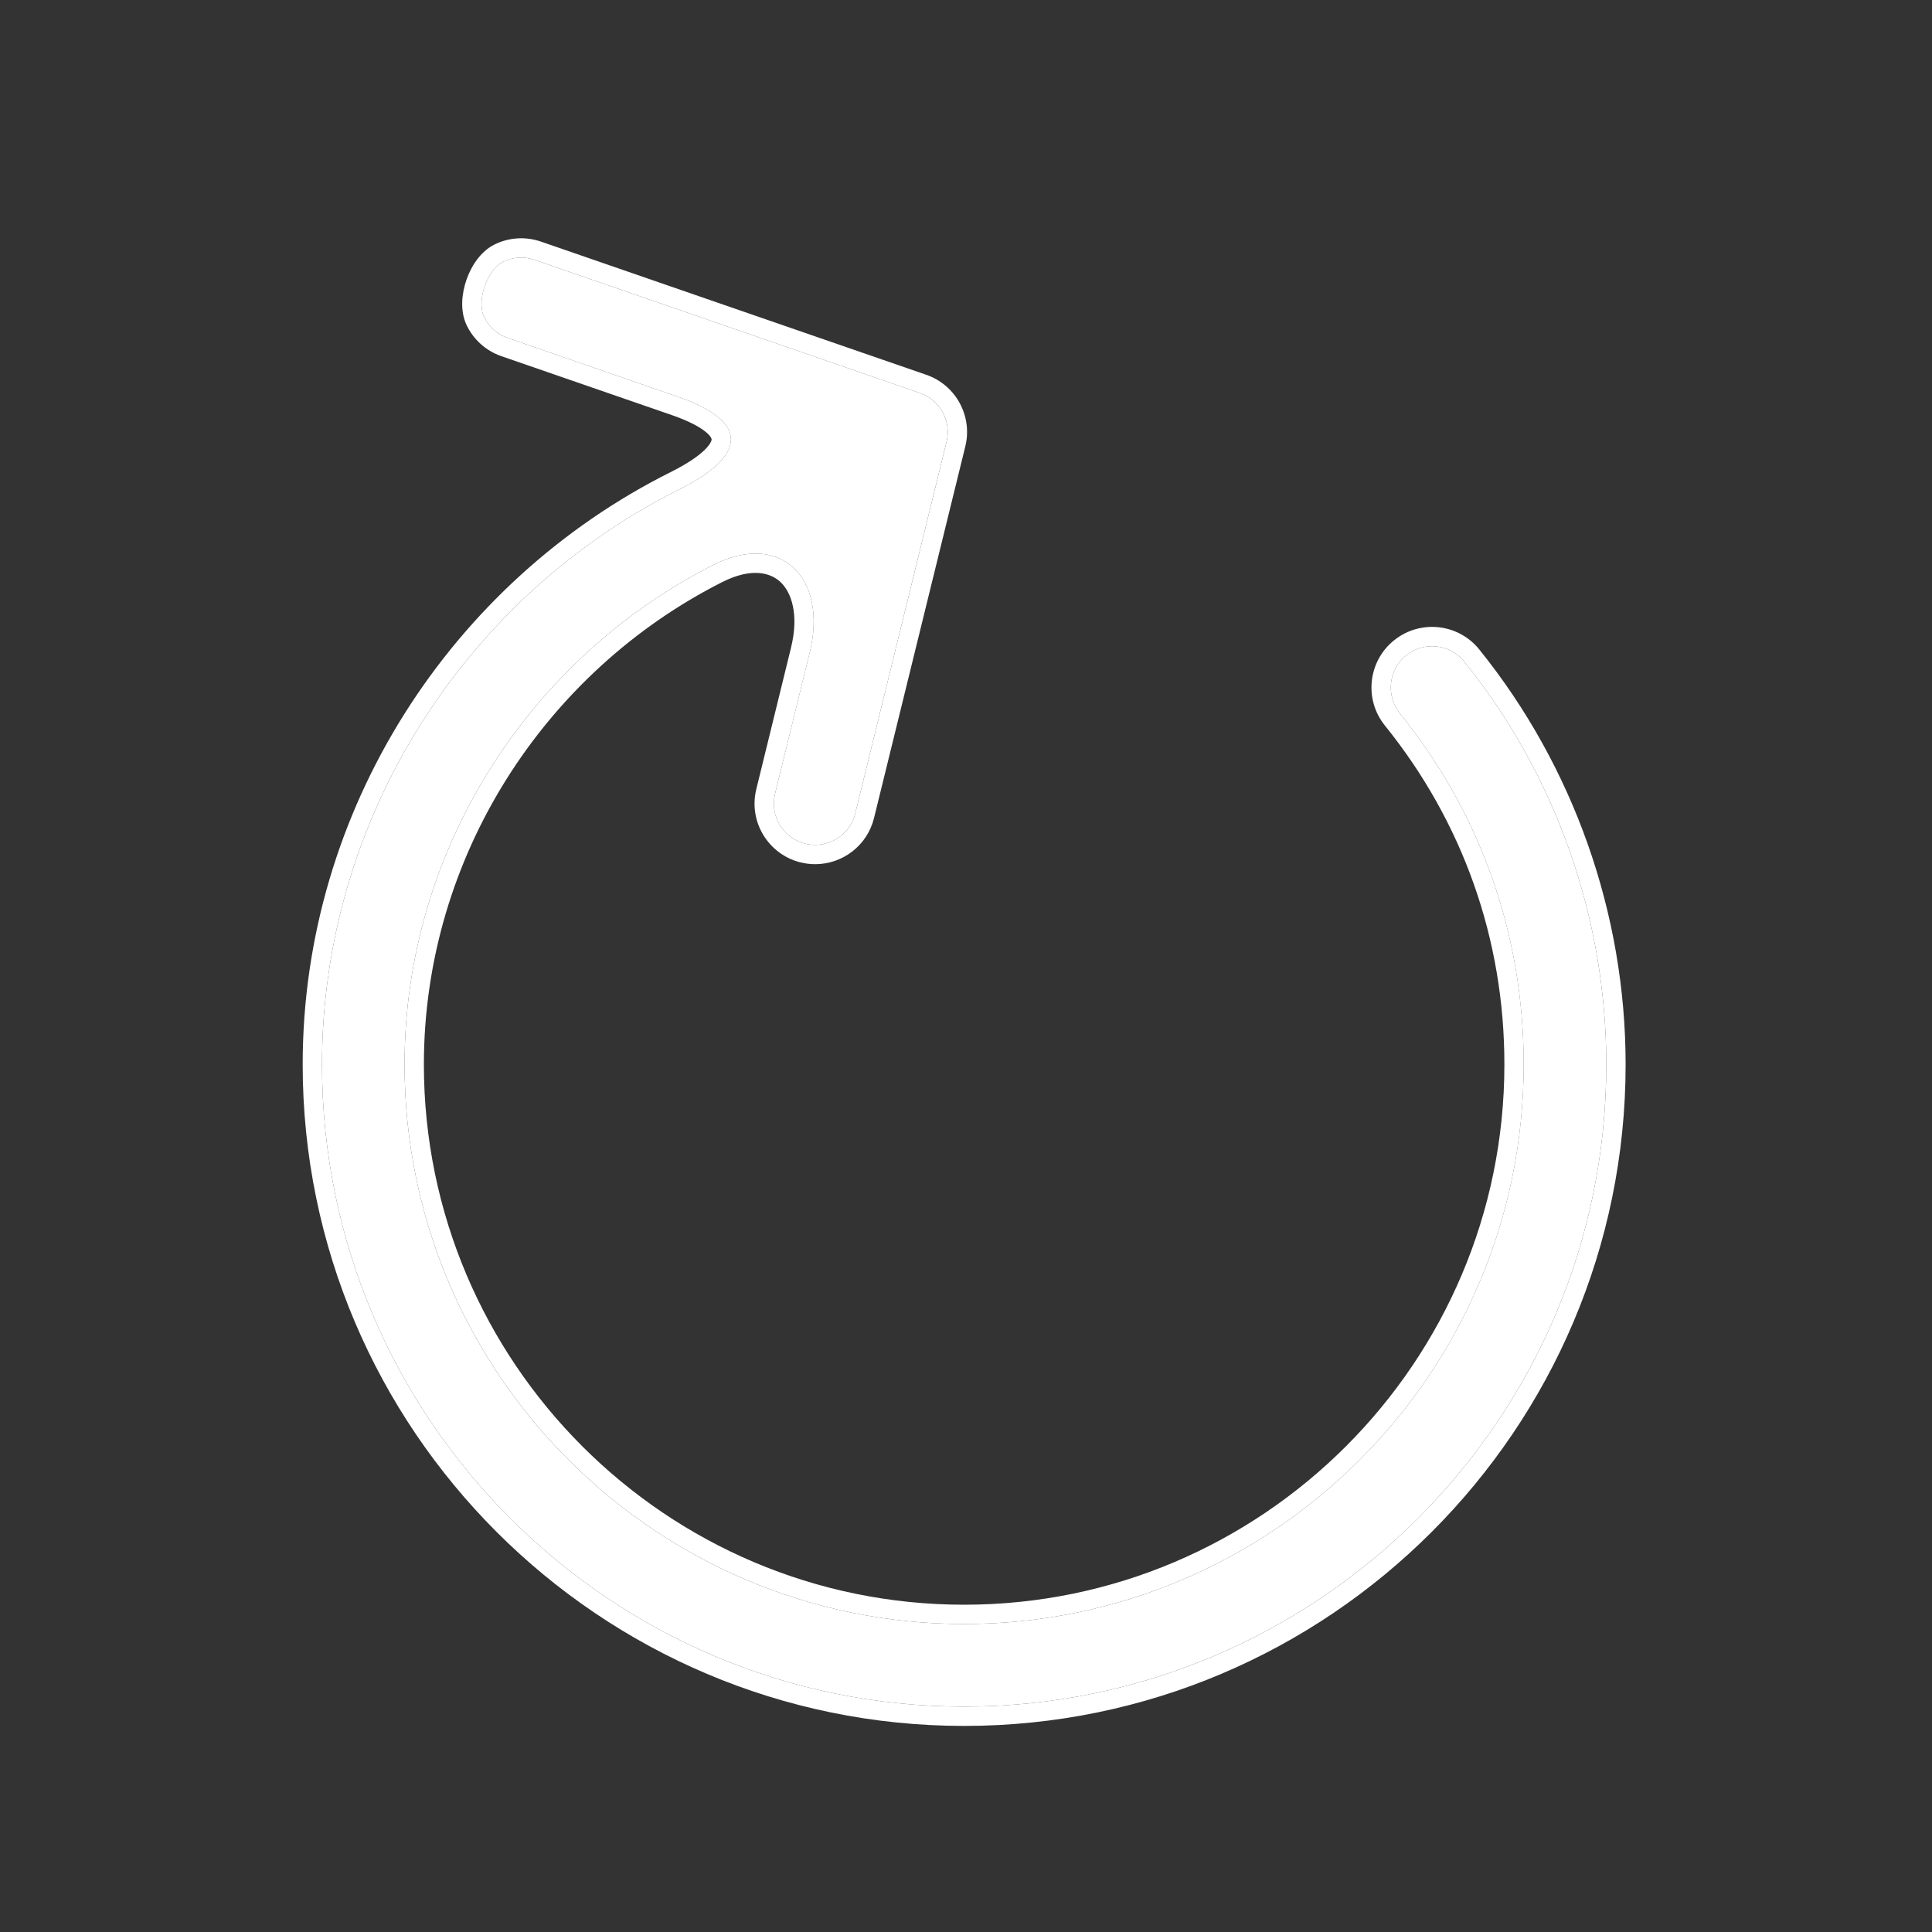
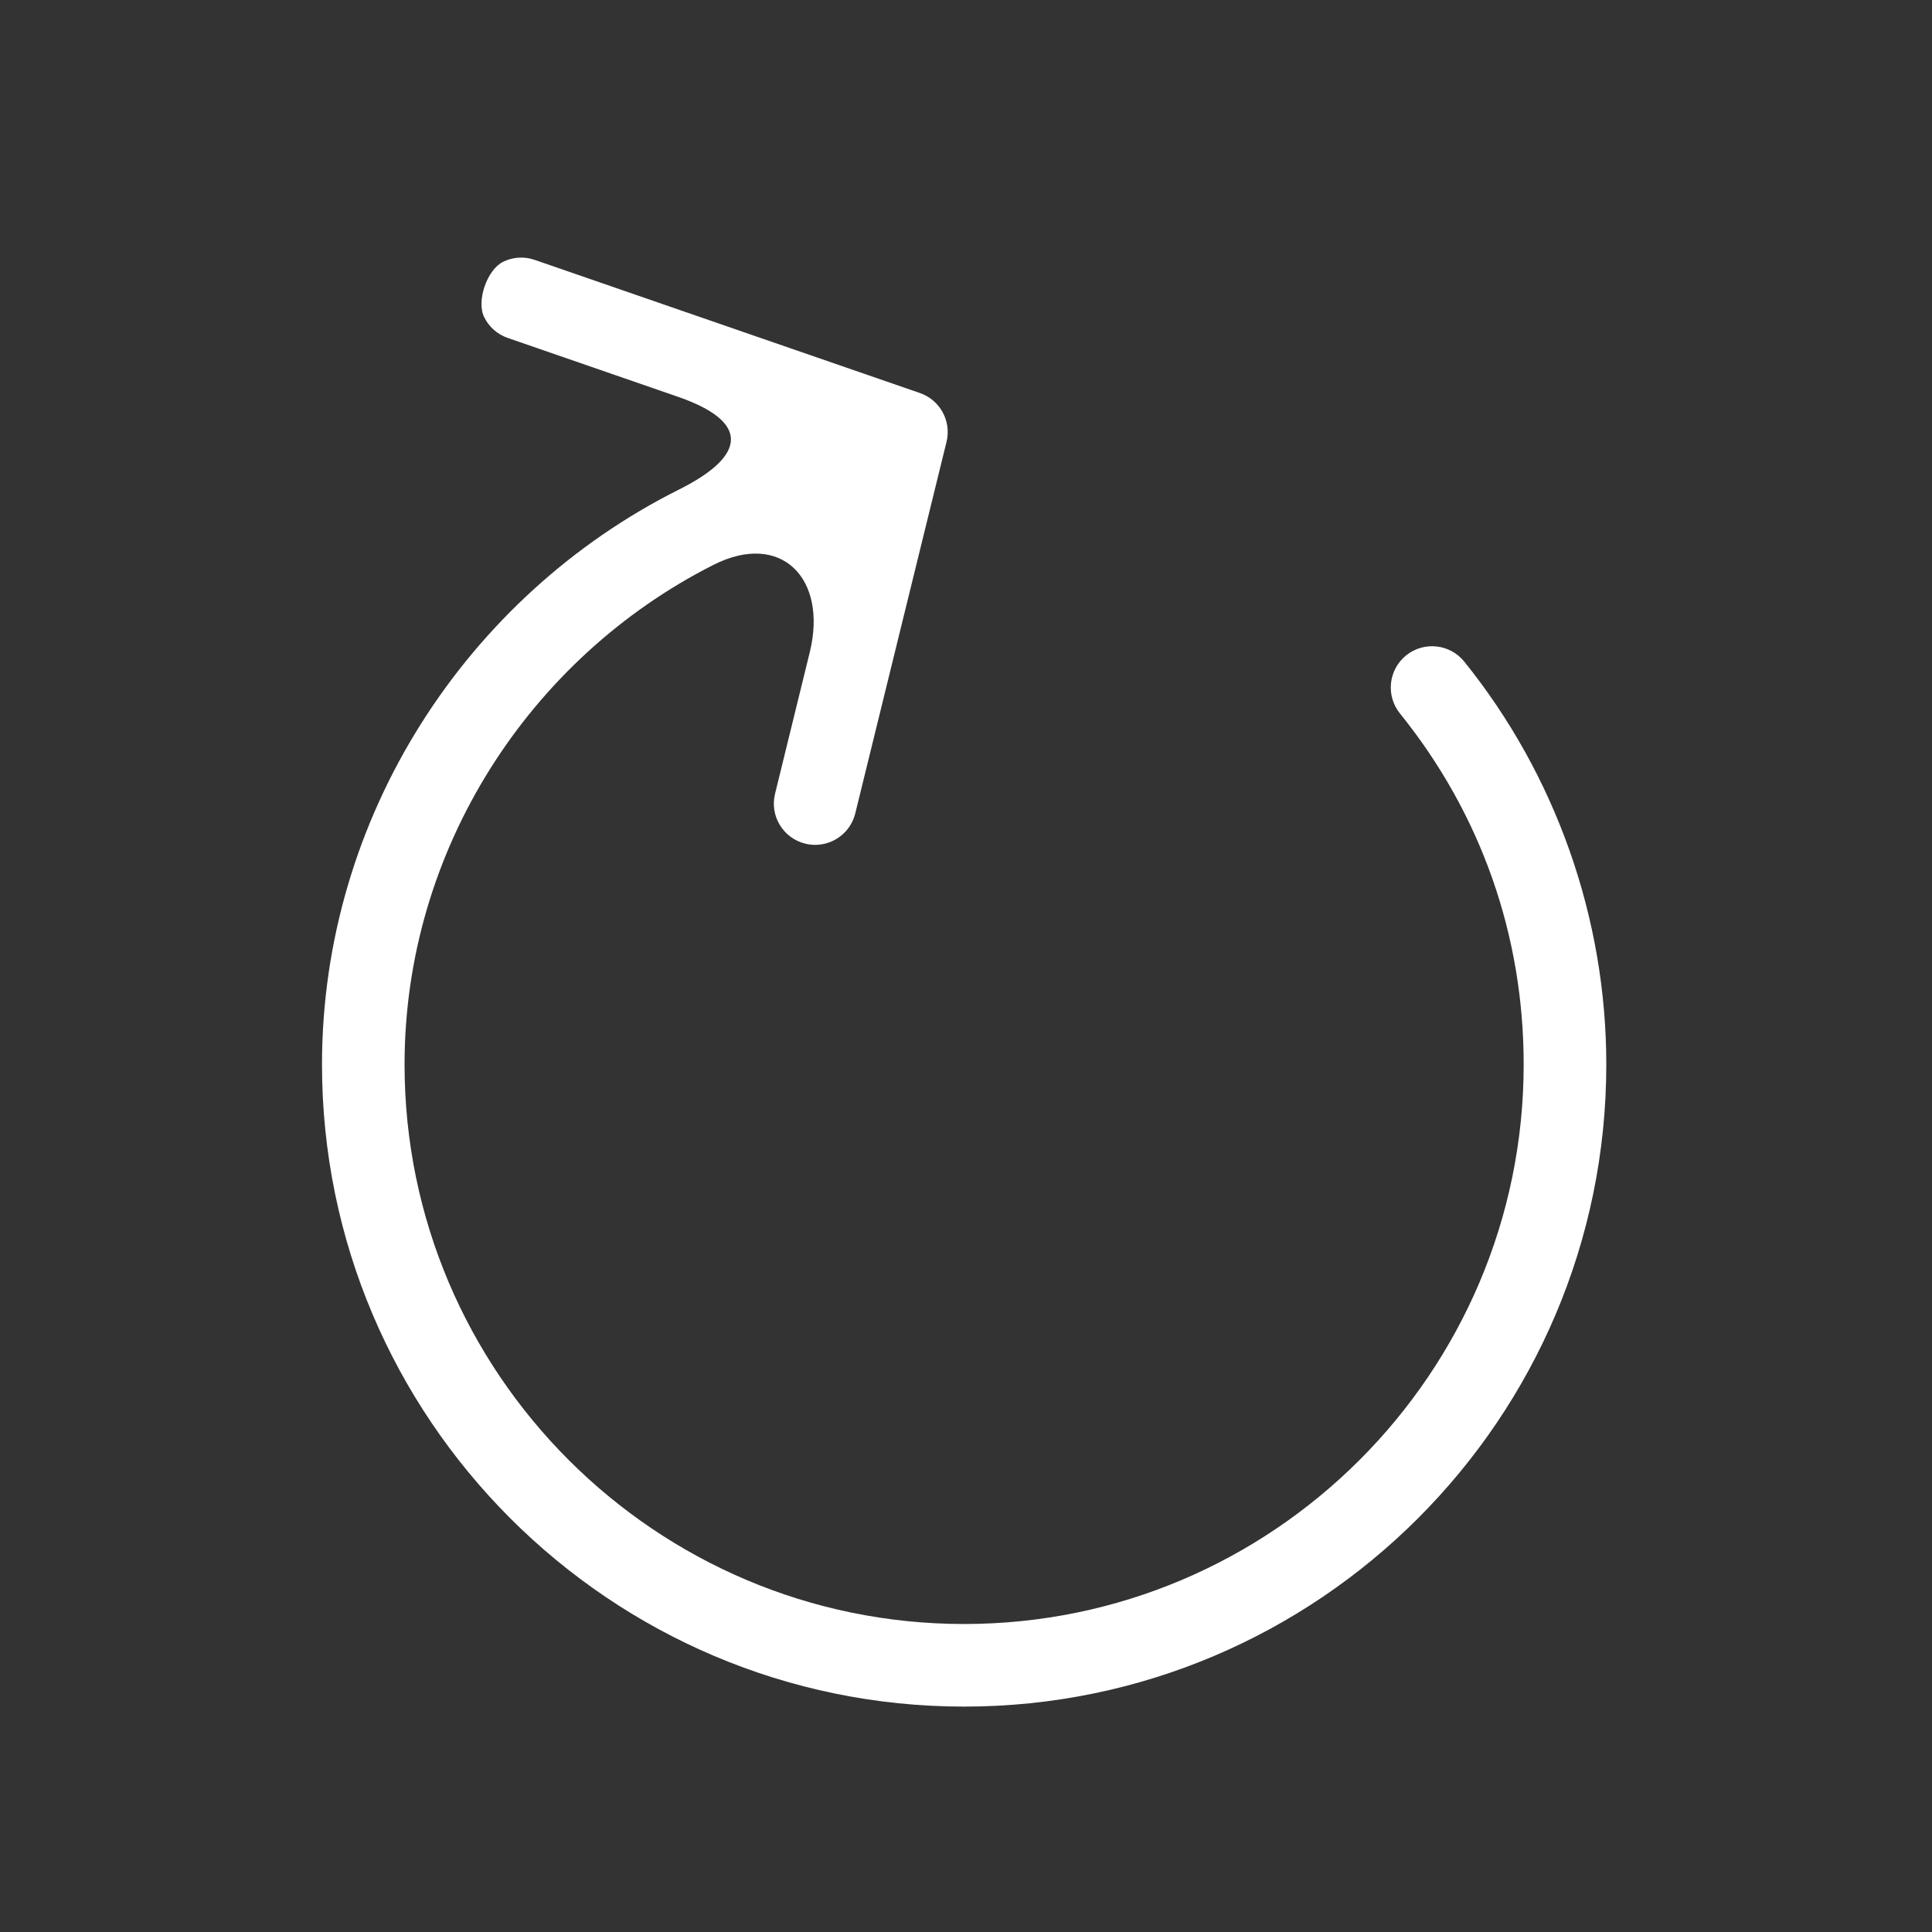
<svg xmlns="http://www.w3.org/2000/svg" width="60" height="60" viewBox="0 0 60 60" fill="none">
  <rect x="0" y="0" width="60" height="60" fill="#333333" stroke="none" />
  <path d="M43.669 20.353C43.118 20.799 43.032 21.605 43.476 22.156C45.991 25.273 47.32 29.044 47.319 33.059C47.319 42.64 39.524 50.435 29.942 50.435C20.359 50.435 12.564 42.64 12.564 33.059C12.564 26.392 16.442 20.435 22.154 17.544C24.259 16.478 25.711 17.964 25.148 20.256L24.07 24.65C23.9 25.338 24.321 26.032 25.009 26.201C25.112 26.226 25.215 26.238 25.316 26.238C25.893 26.238 26.417 25.846 26.561 25.261L29.395 13.723C29.553 13.08 29.195 12.422 28.569 12.206L16.606 8.071C16.271 7.955 15.921 7.985 15.627 8.129C15.126 8.373 14.791 9.343 15.034 9.844C15.178 10.139 15.434 10.38 15.768 10.495L21.051 12.321C23.282 13.091 23.203 14.145 21.091 15.201C14.488 18.505 10 25.373 10 33.059C10 44.054 18.946 53 29.942 53C40.938 53 49.885 44.054 49.885 33.059C49.885 28.518 48.318 24.074 45.473 20.546C45.028 19.995 44.221 19.909 43.669 20.353Z" fill="white" />
-   <path fill-rule="evenodd" clip-rule="evenodd" d="M43.293 19.886L43.294 19.886C44.103 19.234 45.287 19.36 45.94 20.169L45.94 20.17C48.871 23.804 50.485 28.381 50.485 33.058C50.485 44.386 41.27 53.6 29.943 53.6C18.615 53.6 9.4 44.386 9.4 33.058C9.4 25.138 14.024 18.066 20.823 14.664L20.823 14.664C21.324 14.414 21.666 14.182 21.874 13.982C22.088 13.775 22.1 13.665 22.1 13.648C22.1 13.641 22.1 13.624 22.08 13.589C22.058 13.551 22.011 13.49 21.916 13.412C21.721 13.252 21.382 13.07 20.856 12.888L20.856 12.888L15.573 11.062C15.573 11.062 15.573 11.062 15.573 11.062C15.082 10.893 14.705 10.539 14.495 10.106L14.495 10.105C14.274 9.65 14.345 9.098 14.485 8.694C14.624 8.29 14.909 7.812 15.364 7.59L15.364 7.59C15.798 7.378 16.312 7.335 16.802 7.504L16.802 7.504L28.765 11.639C28.765 11.639 28.765 11.639 28.765 11.639C29.685 11.956 30.211 12.922 29.978 13.866L27.144 25.404C26.933 26.264 26.163 26.838 25.316 26.838C25.168 26.838 25.018 26.82 24.869 26.784L24.866 26.784C23.857 26.535 23.239 25.517 23.488 24.507L24.566 20.113C24.566 20.113 24.566 20.113 24.566 20.113C24.817 19.092 24.584 18.402 24.24 18.077C23.925 17.779 23.331 17.621 22.425 18.079L22.425 18.079C16.907 20.872 13.164 26.626 13.164 33.058C13.164 42.309 20.691 49.836 29.942 49.836C39.193 49.836 46.72 42.309 46.72 33.058V33.058C46.721 29.181 45.438 25.543 43.01 22.533C42.356 21.724 42.484 20.539 43.293 19.886ZM25.149 20.256L24.07 24.65C23.901 25.338 24.321 26.032 25.009 26.201C25.112 26.226 25.216 26.238 25.316 26.238C25.893 26.238 26.417 25.846 26.561 25.261L29.396 13.723C29.554 13.08 29.196 12.422 28.569 12.206L16.607 8.071C16.271 7.955 15.922 7.985 15.627 8.129C15.127 8.373 14.792 9.343 15.034 9.844C15.178 10.139 15.435 10.38 15.769 10.495L21.052 12.321C23.283 13.091 23.203 14.145 21.092 15.201C14.488 18.505 10 25.373 10 33.058C10 44.054 18.946 53 29.943 53C40.938 53 49.885 44.054 49.885 33.058C49.885 28.518 48.318 24.074 45.473 20.546C45.028 19.995 44.222 19.909 43.67 20.353C43.118 20.798 43.032 21.605 43.477 22.156C45.991 25.273 47.321 29.044 47.32 33.058C47.32 42.64 39.525 50.435 29.942 50.435C20.359 50.435 12.564 42.64 12.564 33.058C12.564 26.392 16.442 20.435 22.154 17.544C24.26 16.478 25.711 17.964 25.149 20.256Z" fill="white" />
</svg>